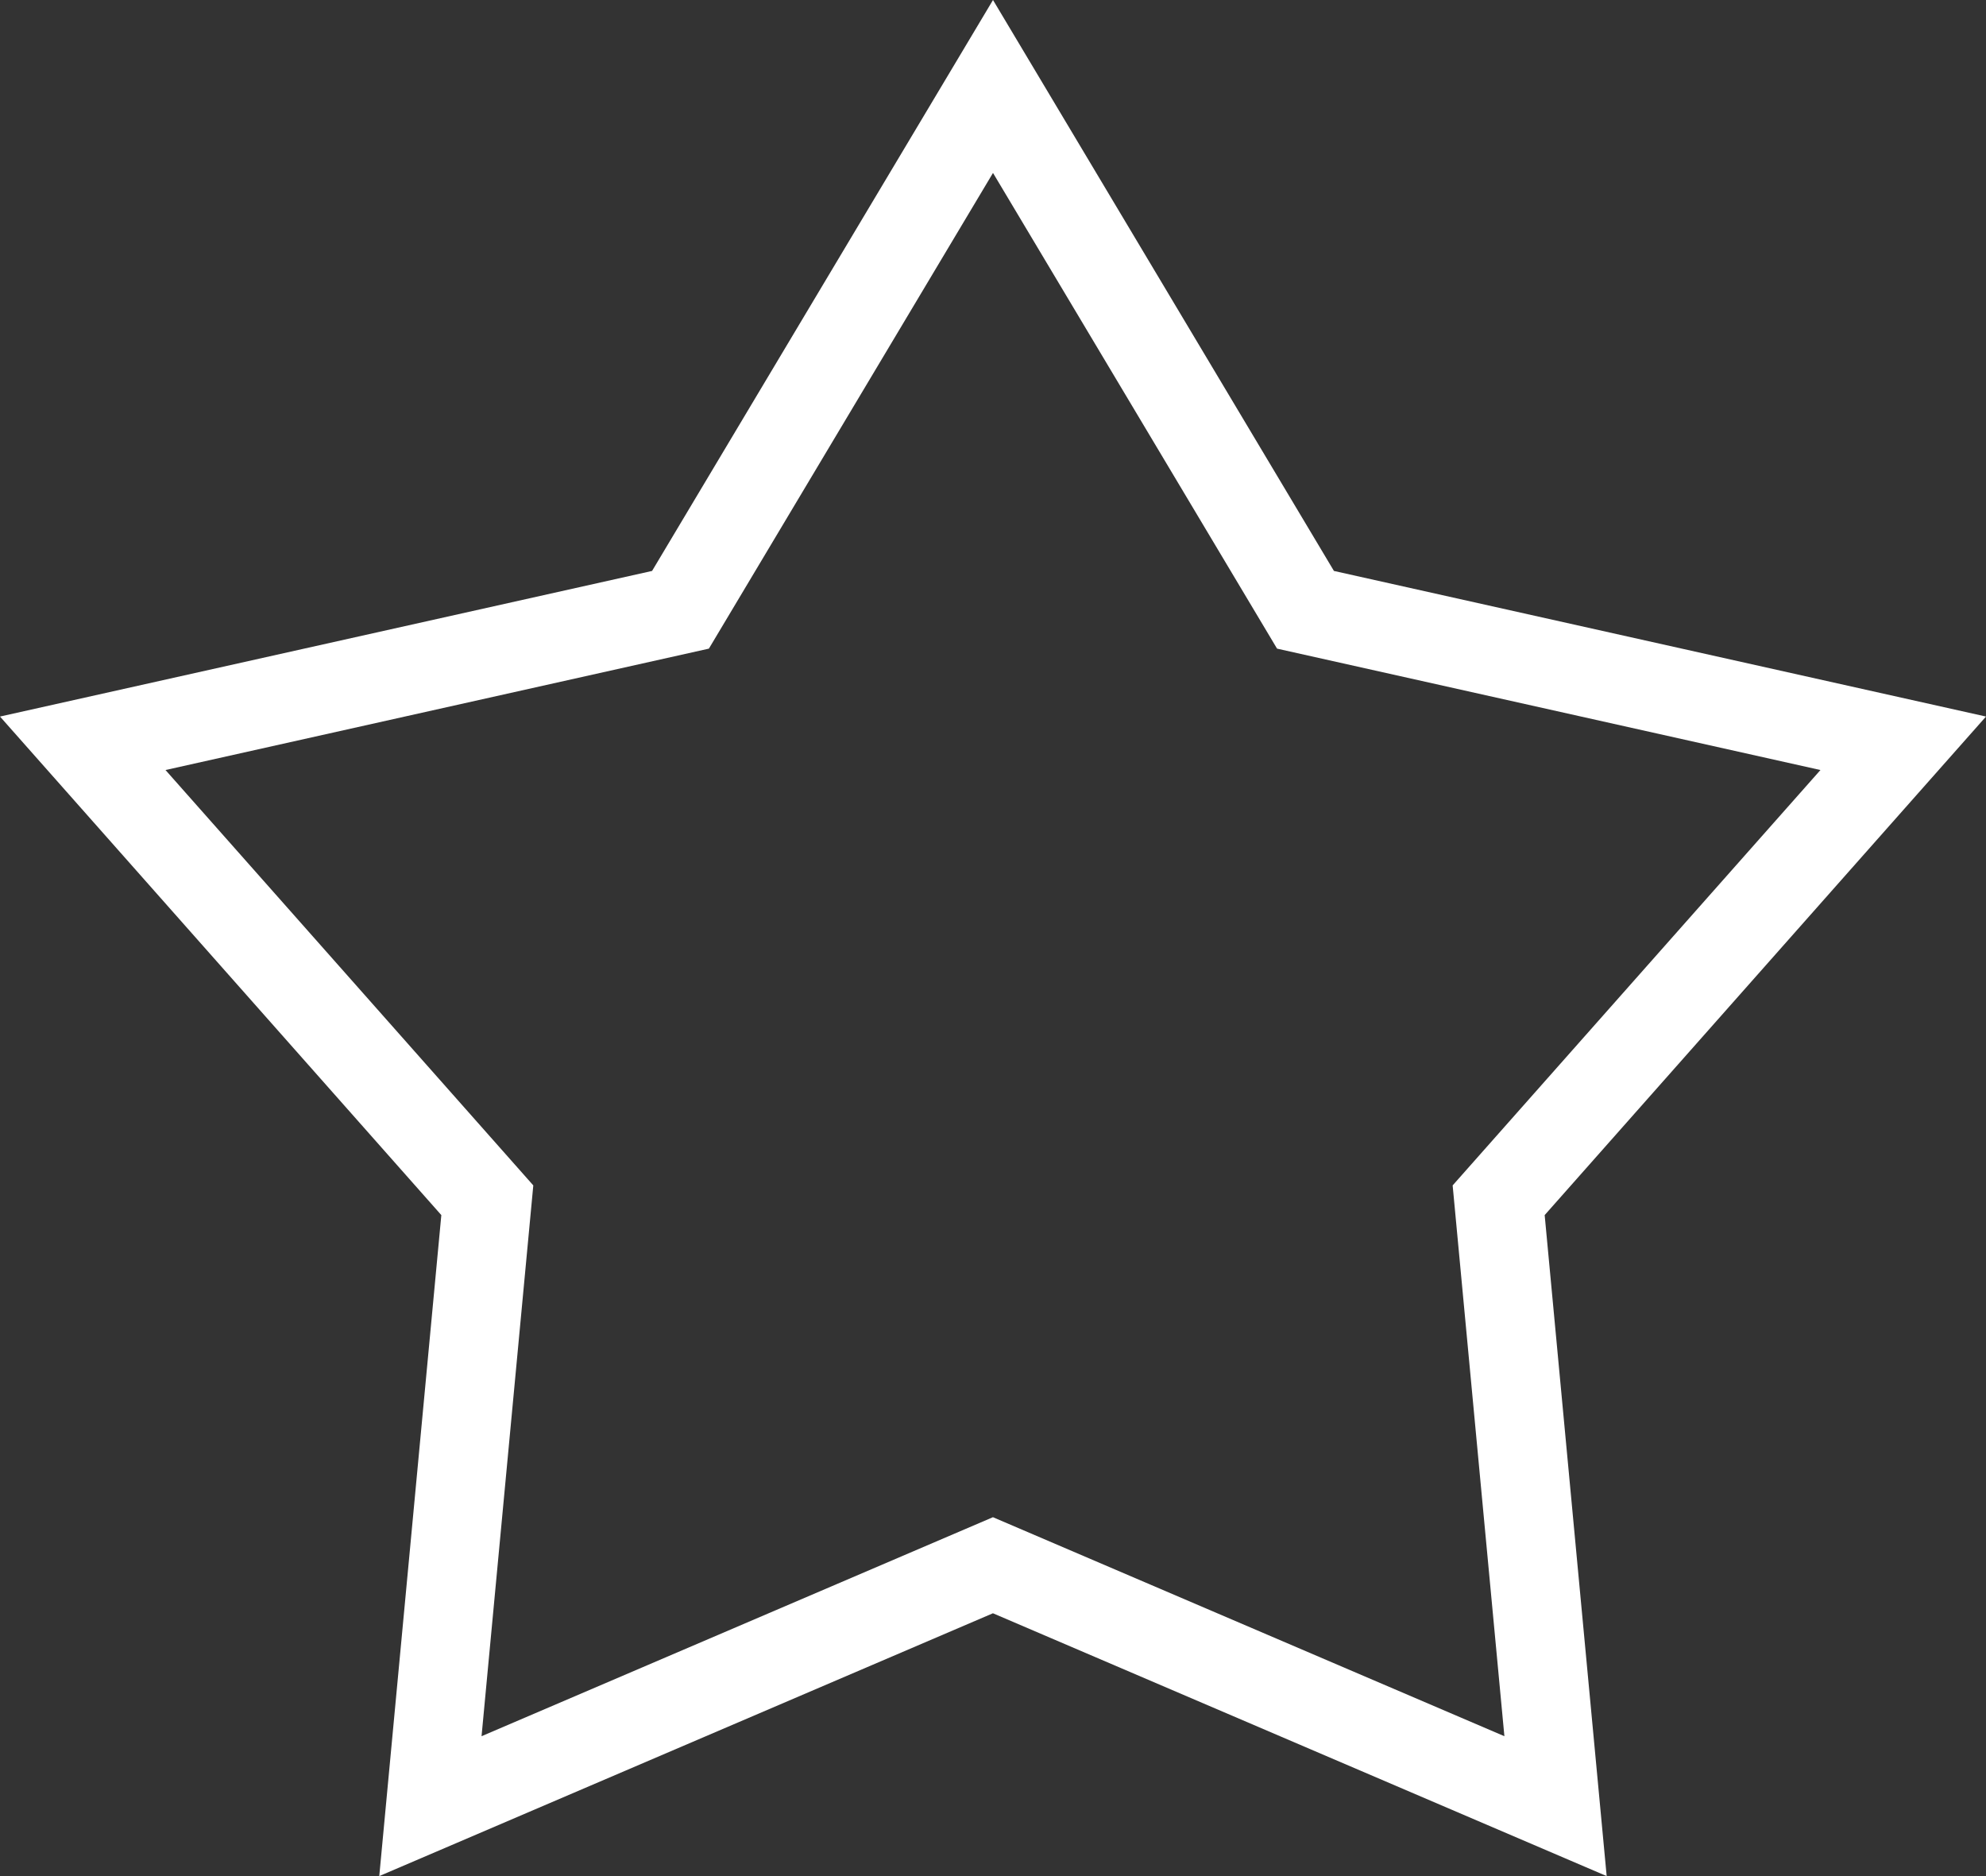
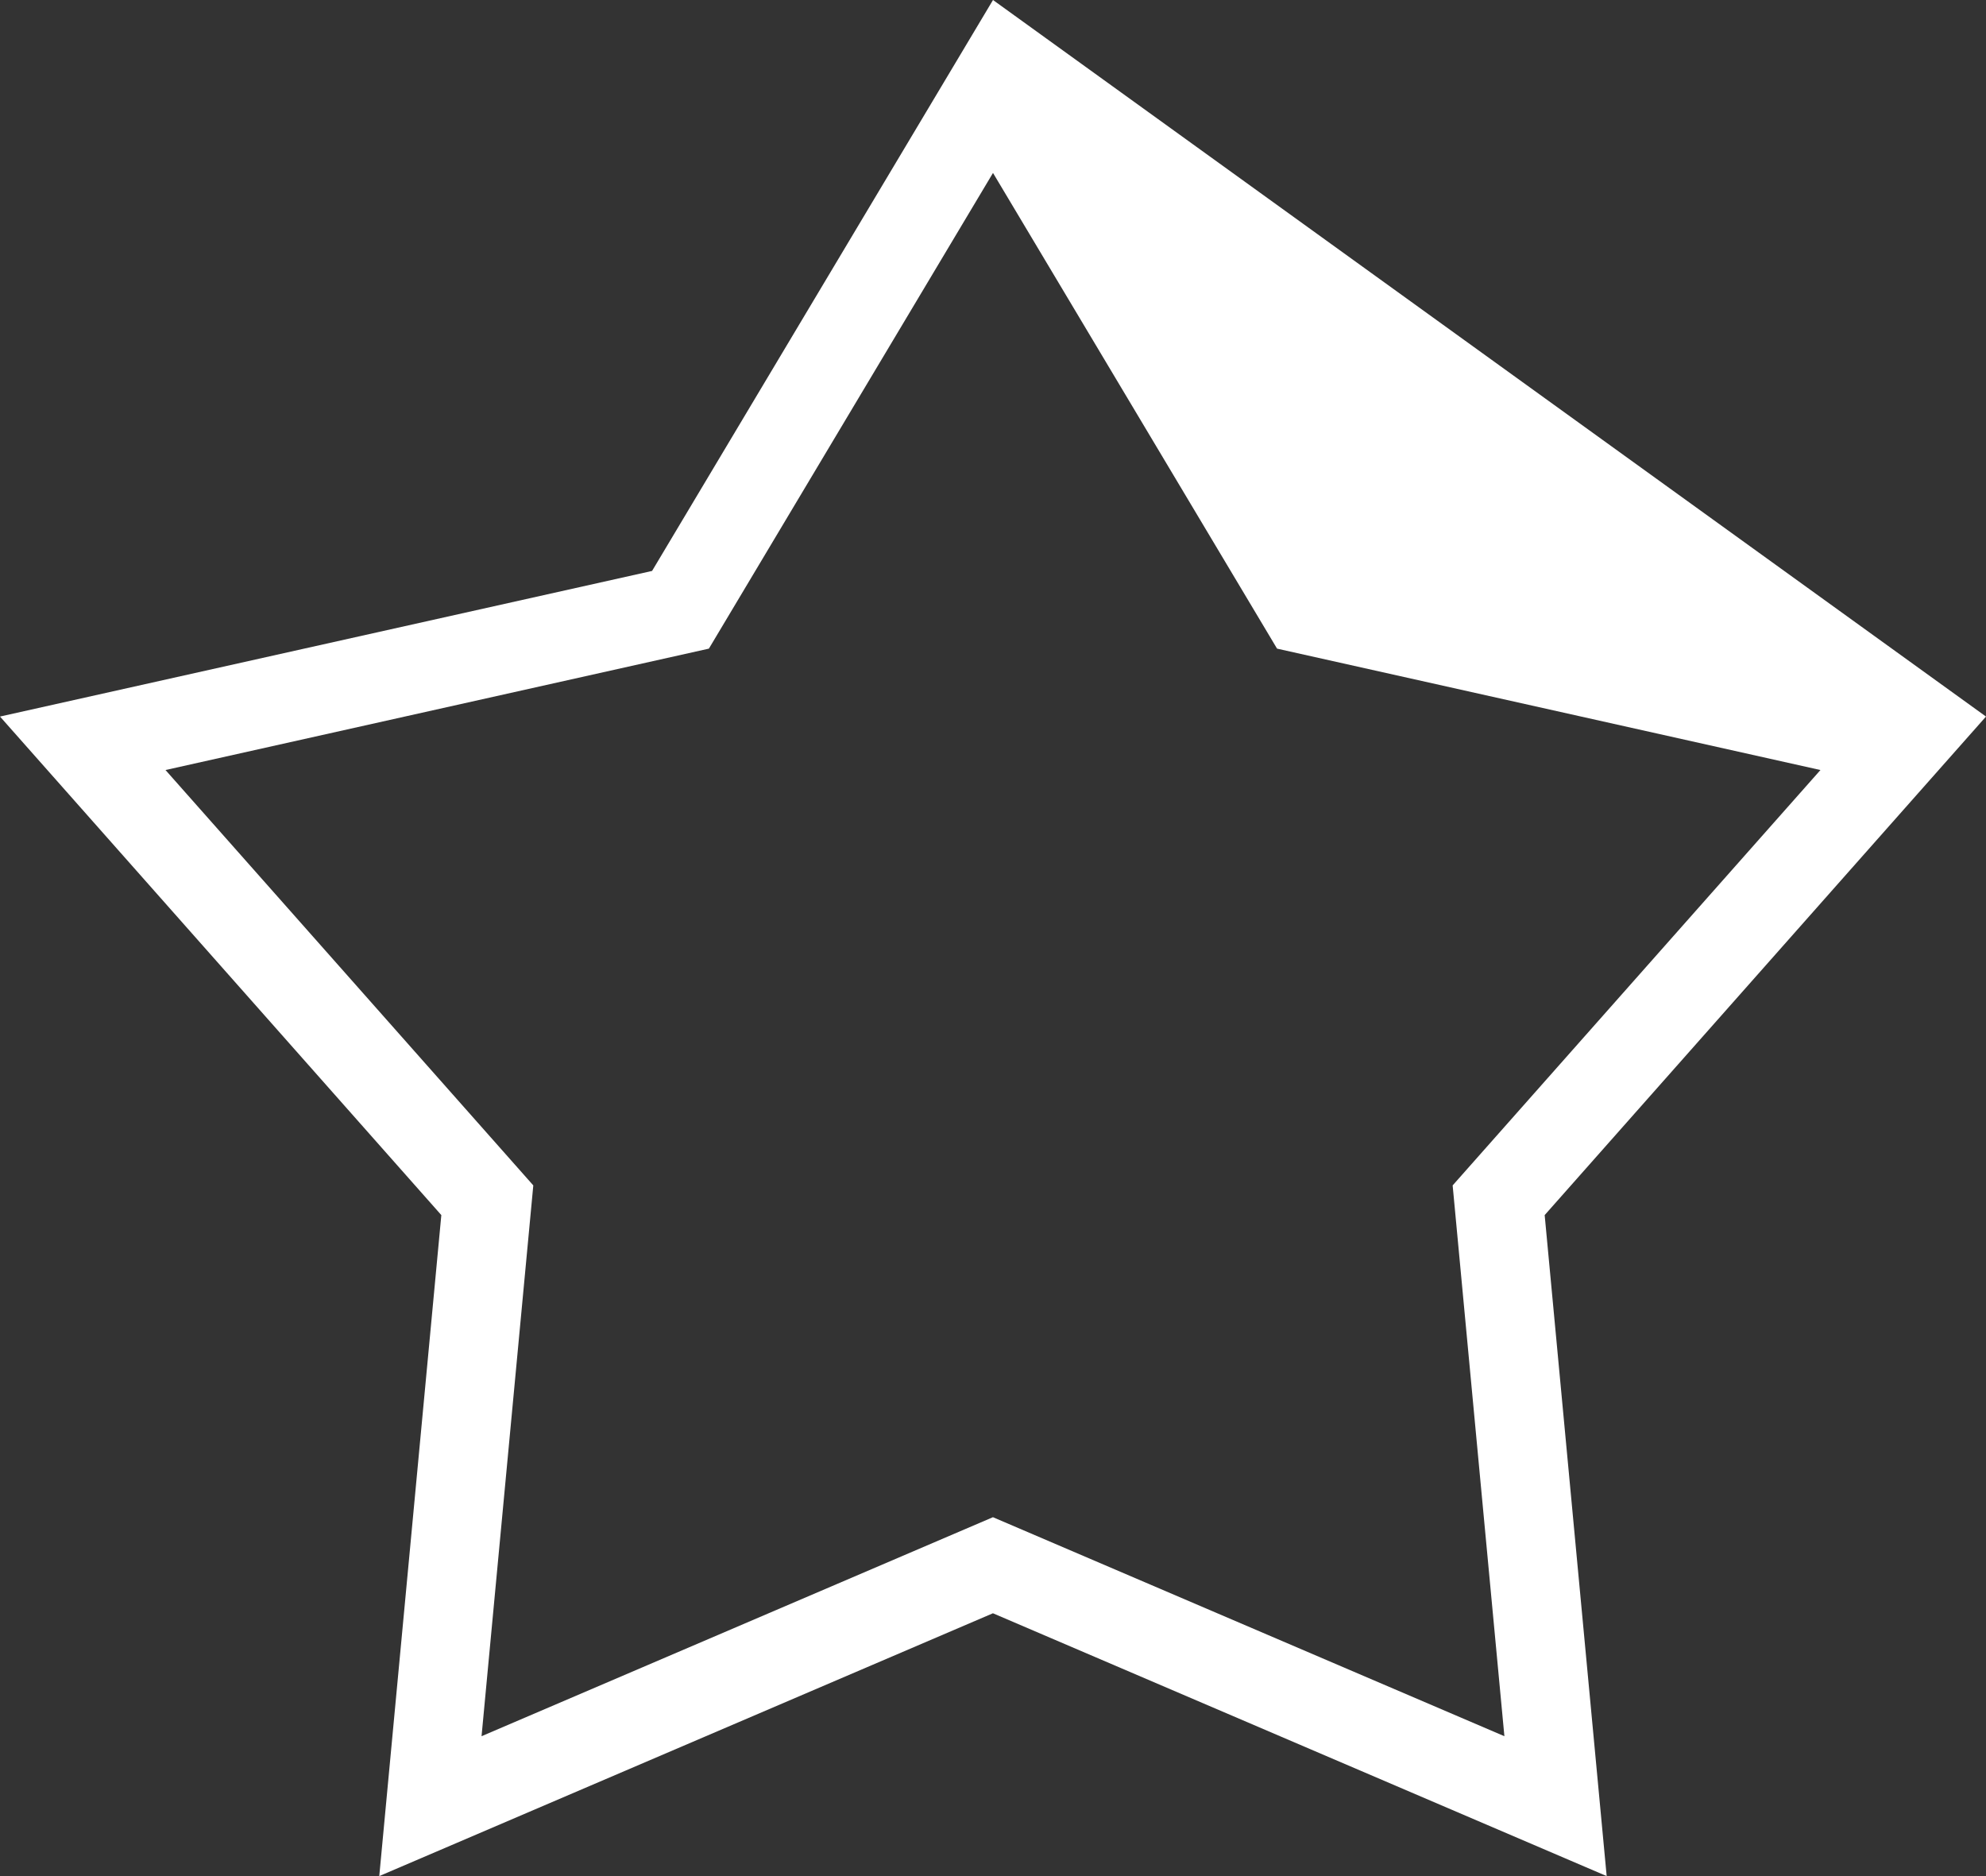
<svg xmlns="http://www.w3.org/2000/svg" width="36" height="34" viewBox="0 0 36 34" fill="none">
  <rect x="0" y="0" width="36" height="34" fill="#333333" stroke="none" />
-   <path d="M29.124 34L17.999 29.237L6.875 34L8 22.021L0 12.986L11.82 10.347L18 0L24.18 10.347L36 12.986L28 22.021L29.124 34ZM17.999 27.496L27.27 31.465L26.332 21.483L32.999 13.955L23.149 11.755L18 3.134L12.85 11.755L3 13.955L9.667 21.483L8.729 31.465L17.999 27.496Z" fill="white" />
+   <path d="M29.124 34L17.999 29.237L6.875 34L8 22.021L0 12.986L11.82 10.347L18 0L36 12.986L28 22.021L29.124 34ZM17.999 27.496L27.27 31.465L26.332 21.483L32.999 13.955L23.149 11.755L18 3.134L12.85 11.755L3 13.955L9.667 21.483L8.729 31.465L17.999 27.496Z" fill="white" />
</svg>